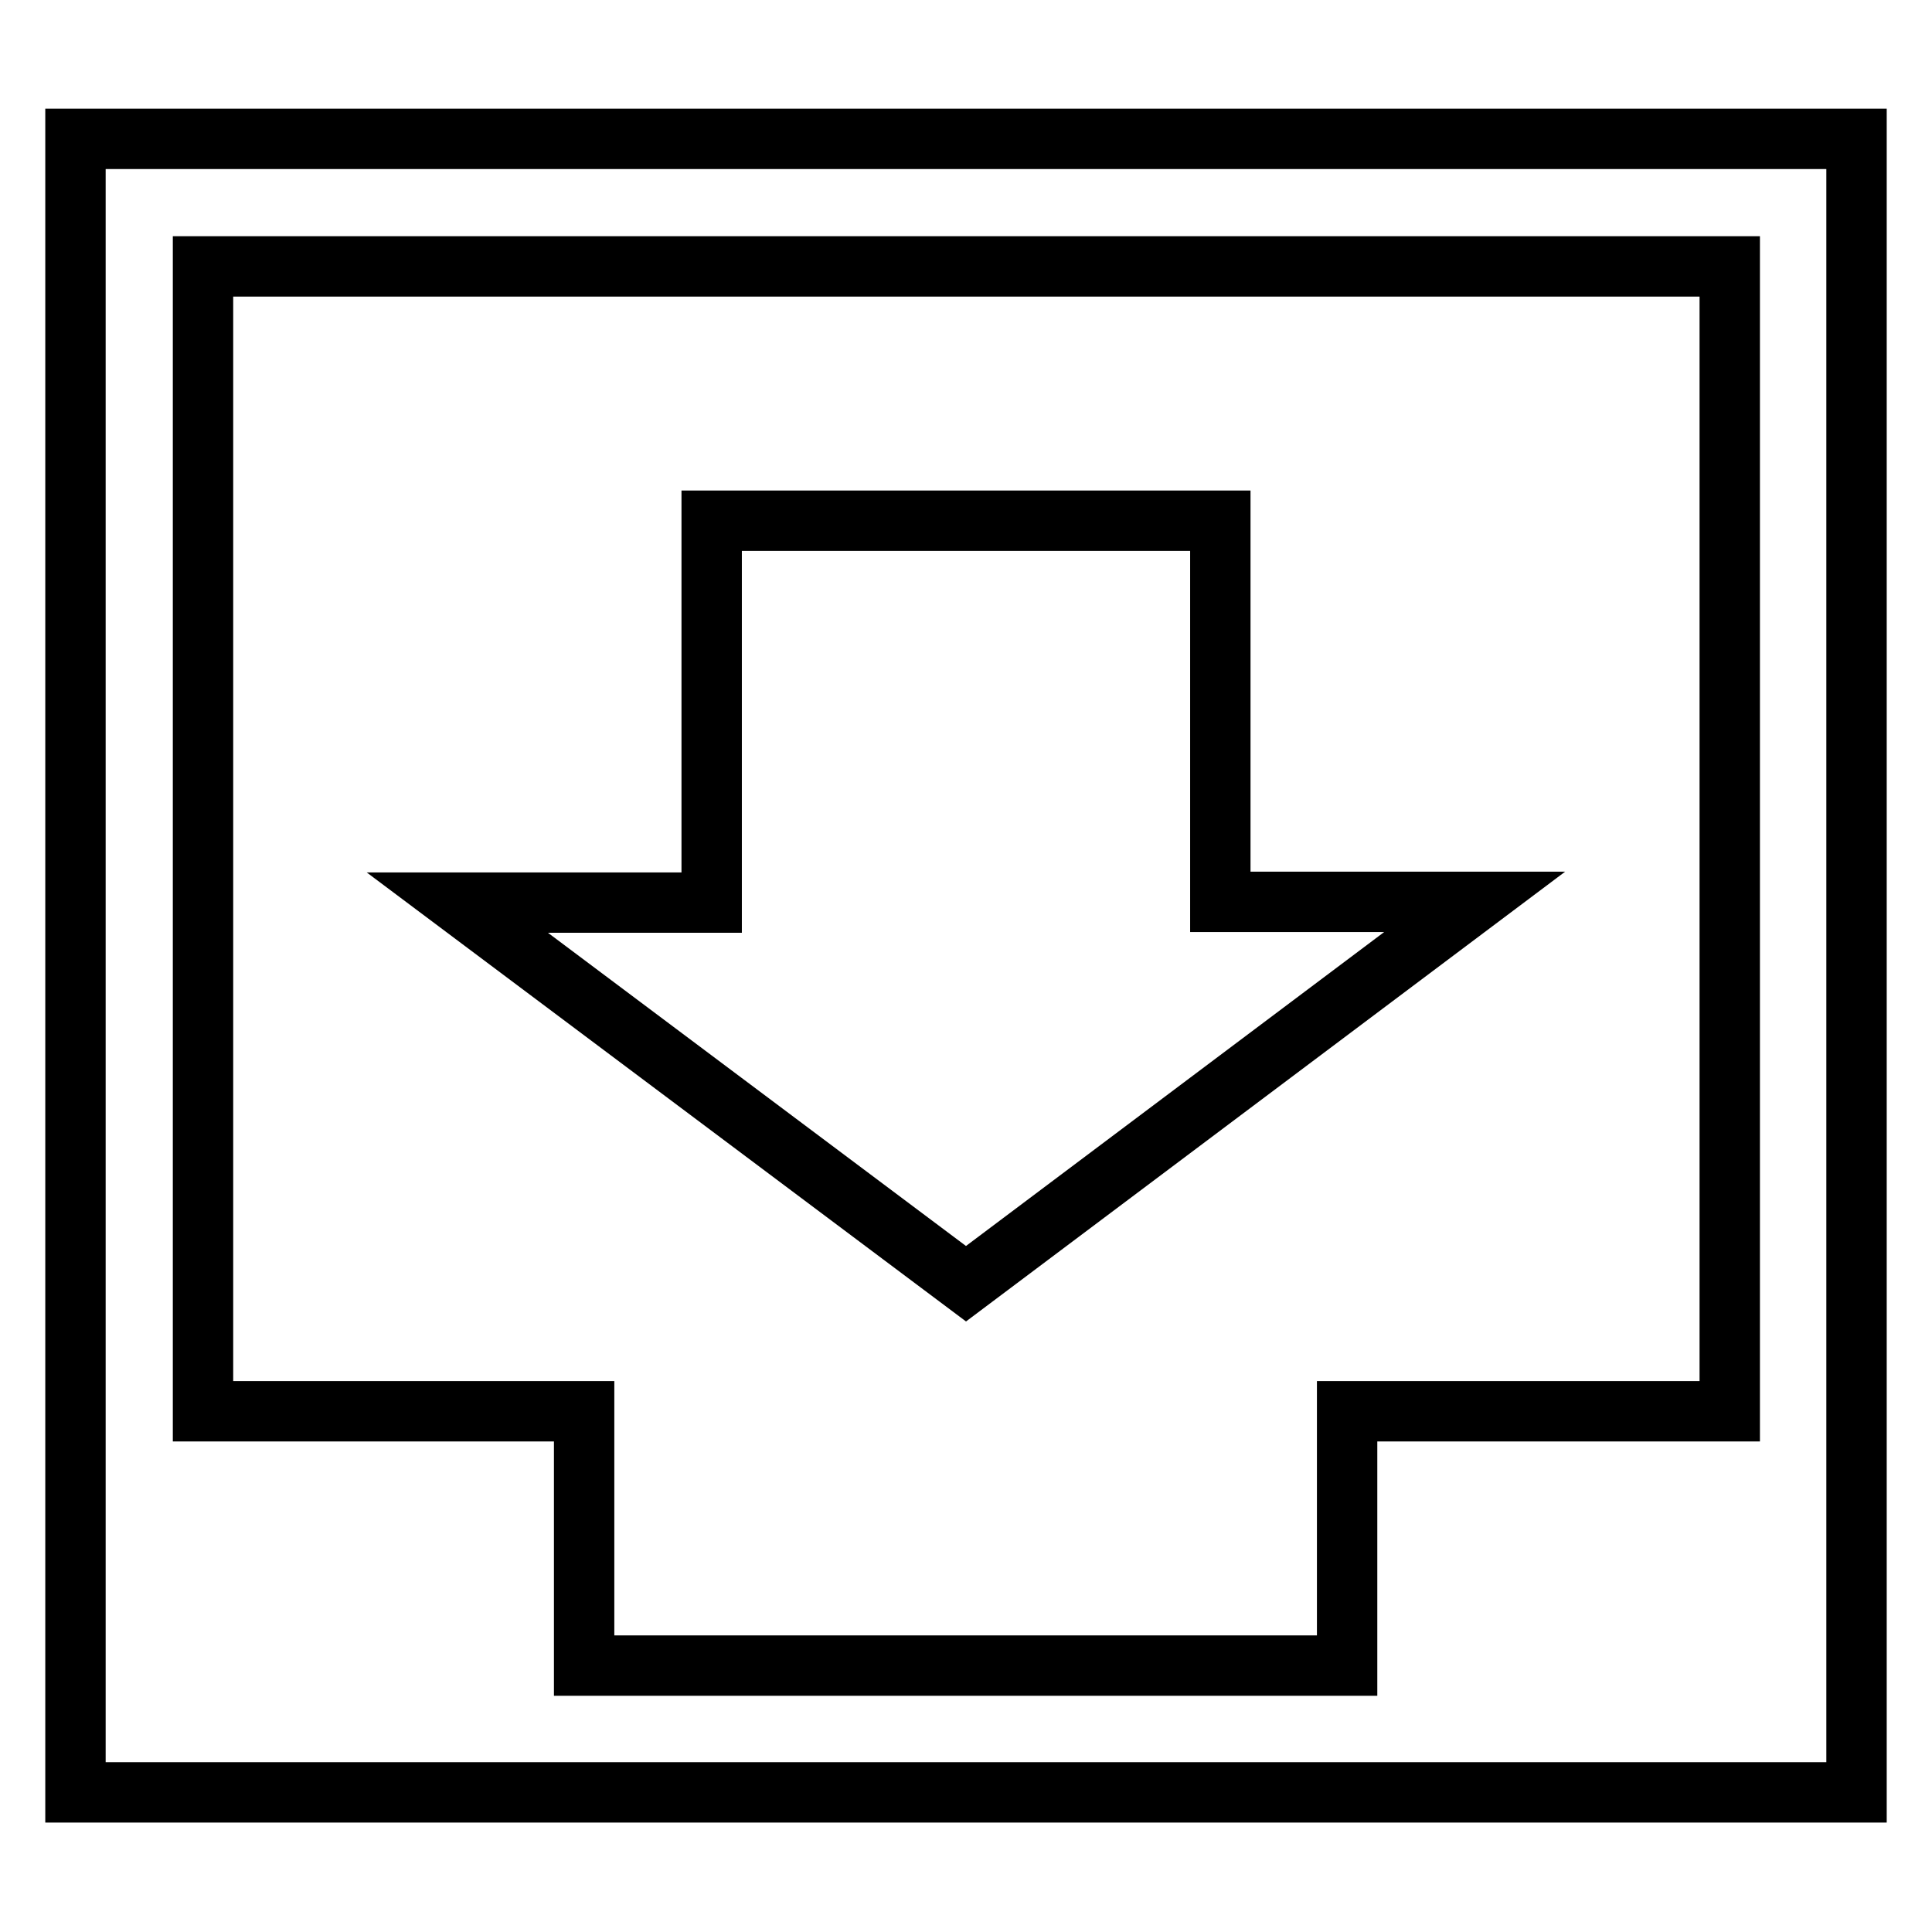
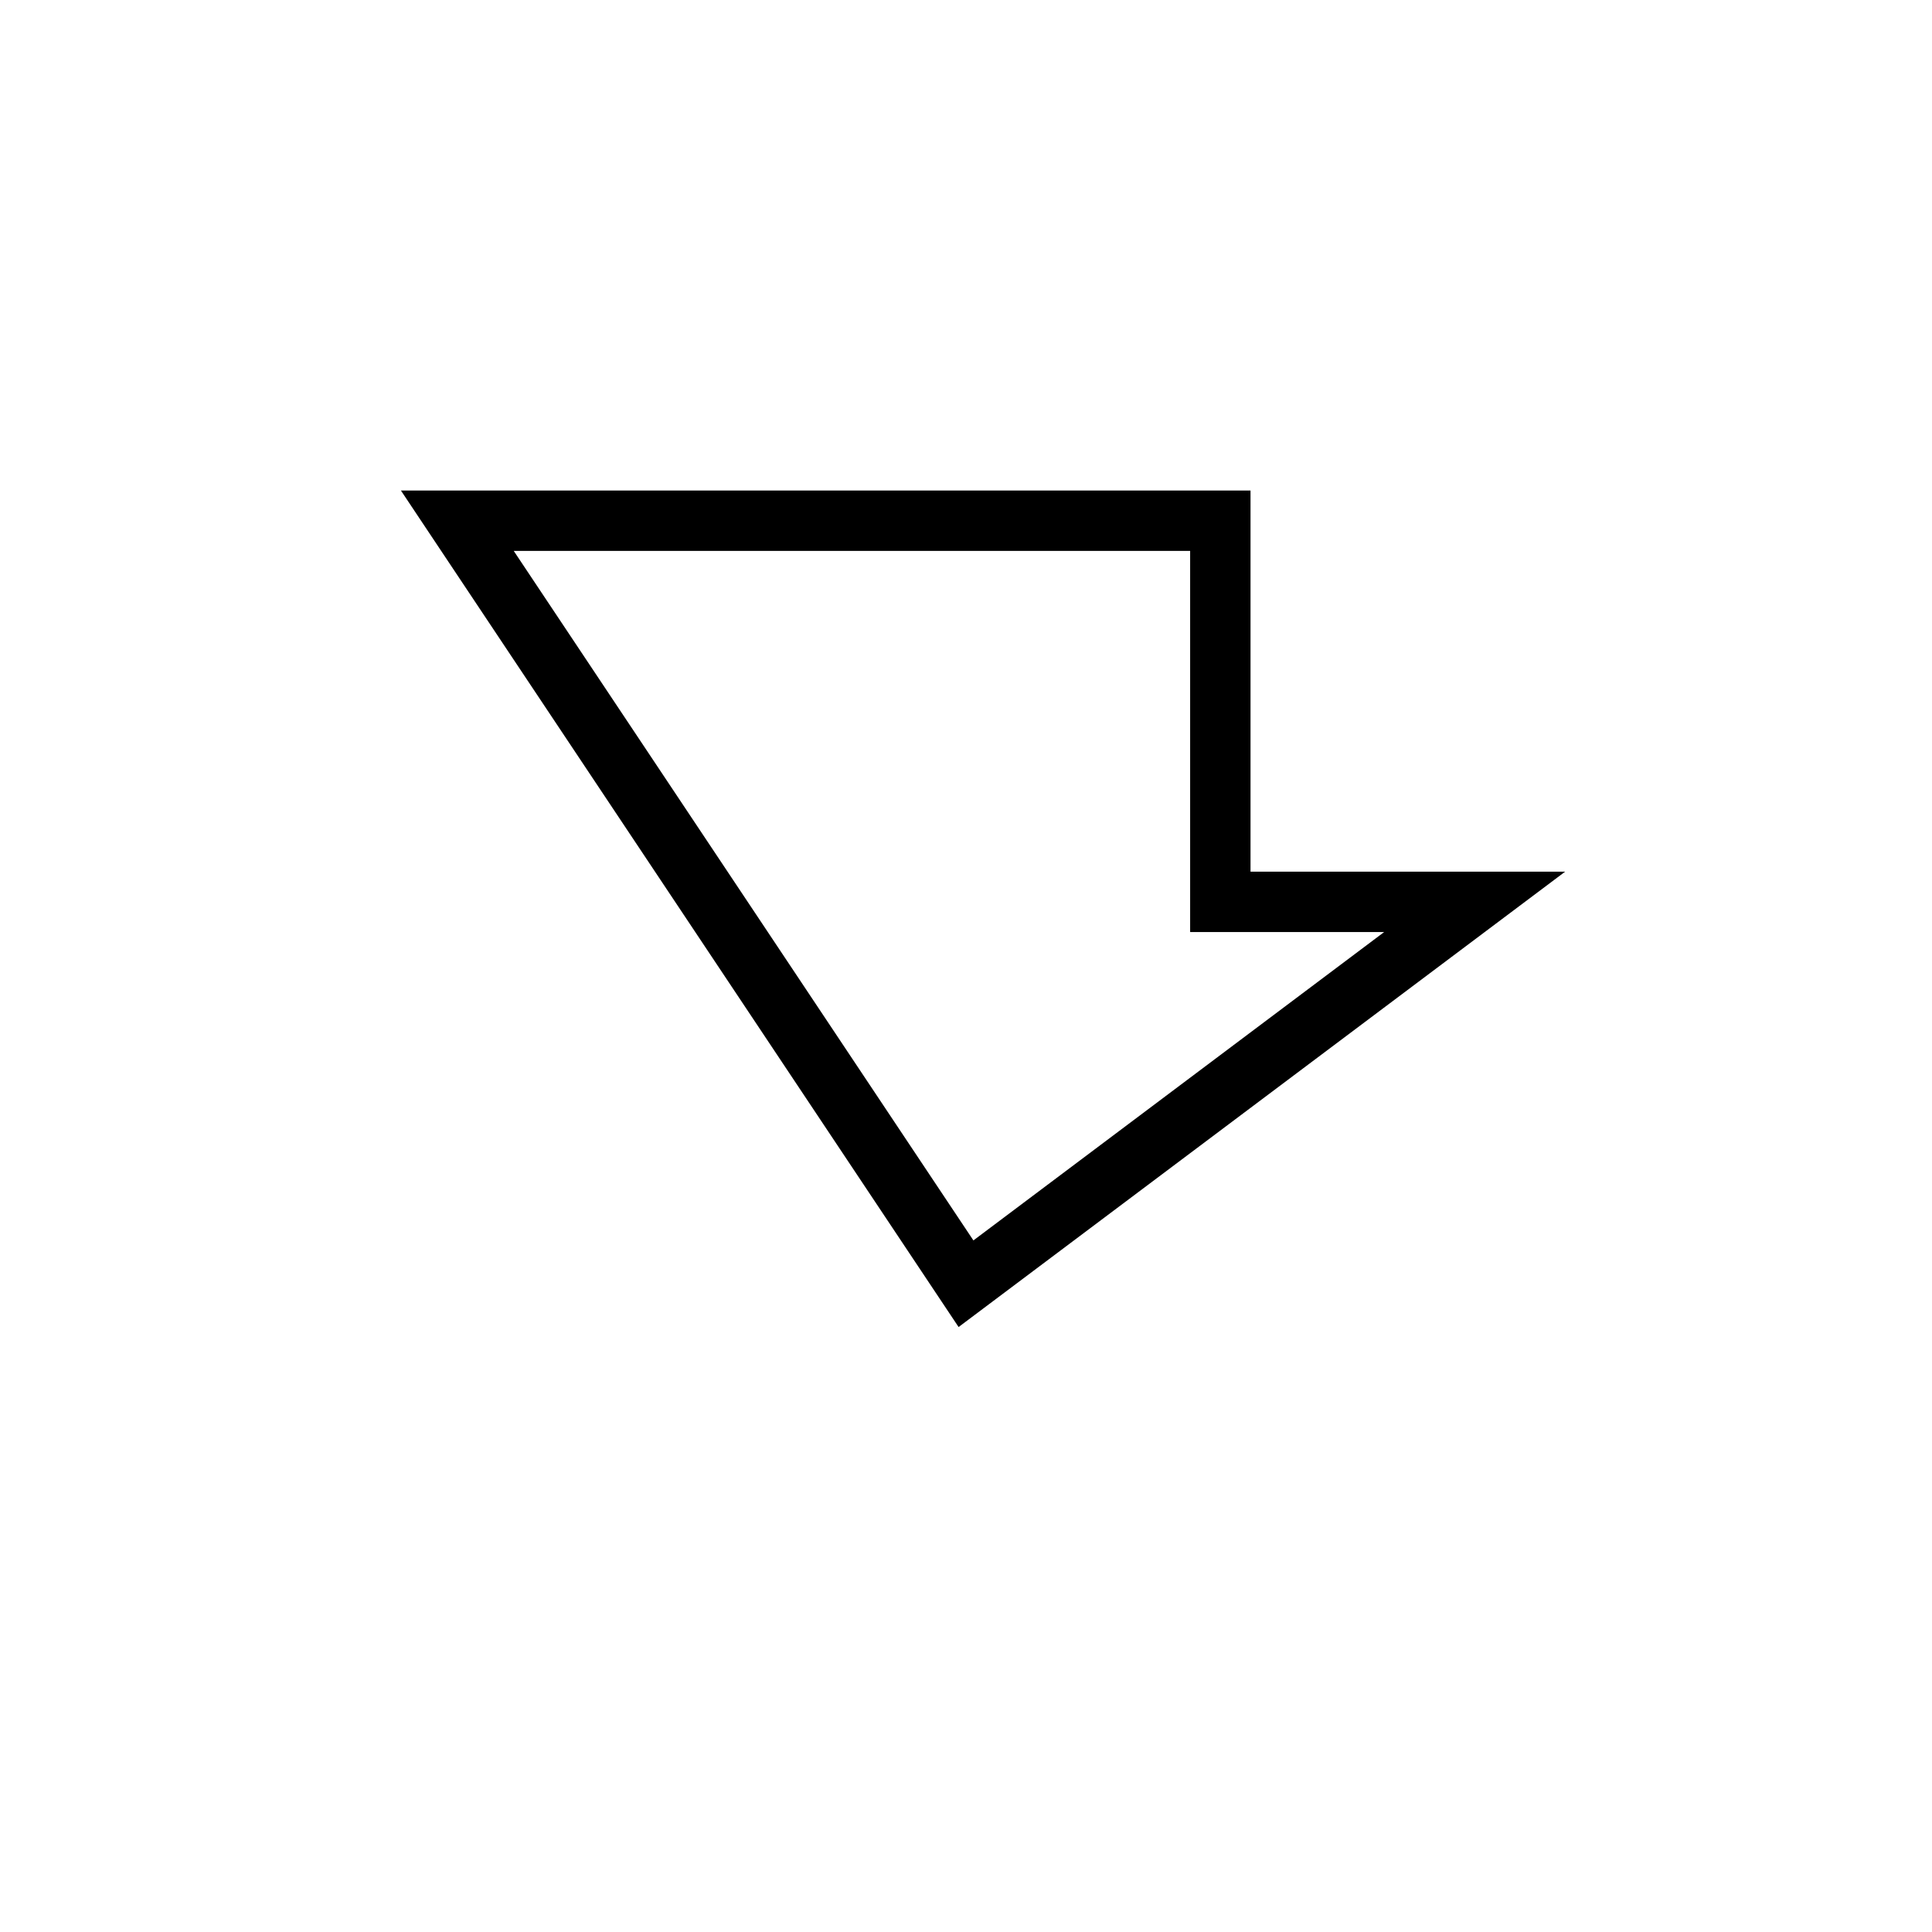
<svg xmlns="http://www.w3.org/2000/svg" version="1.1" x="0px" y="0px" viewBox="0 0 256 256" enable-background="new 0 0 256 256" xml:space="preserve">
  <g>
-     <path stroke-width="8" fill-opacity="0" stroke="#000000" d="M10,18.4v219.1h236V18.4H10z M229.1,187h-50.6v33.7H77.4V187H26.9V35.3h202.3V187z" />
-     <path stroke-width="8" fill-opacity="0" stroke="#000000" d="M128,170.1l67.4-50.6h-33.7V69H94.3v50.6H60.6L128,170.1z" />
+     <path stroke-width="8" fill-opacity="0" stroke="#000000" d="M128,170.1l67.4-50.6h-33.7V69H94.3H60.6L128,170.1z" />
  </g>
</svg>